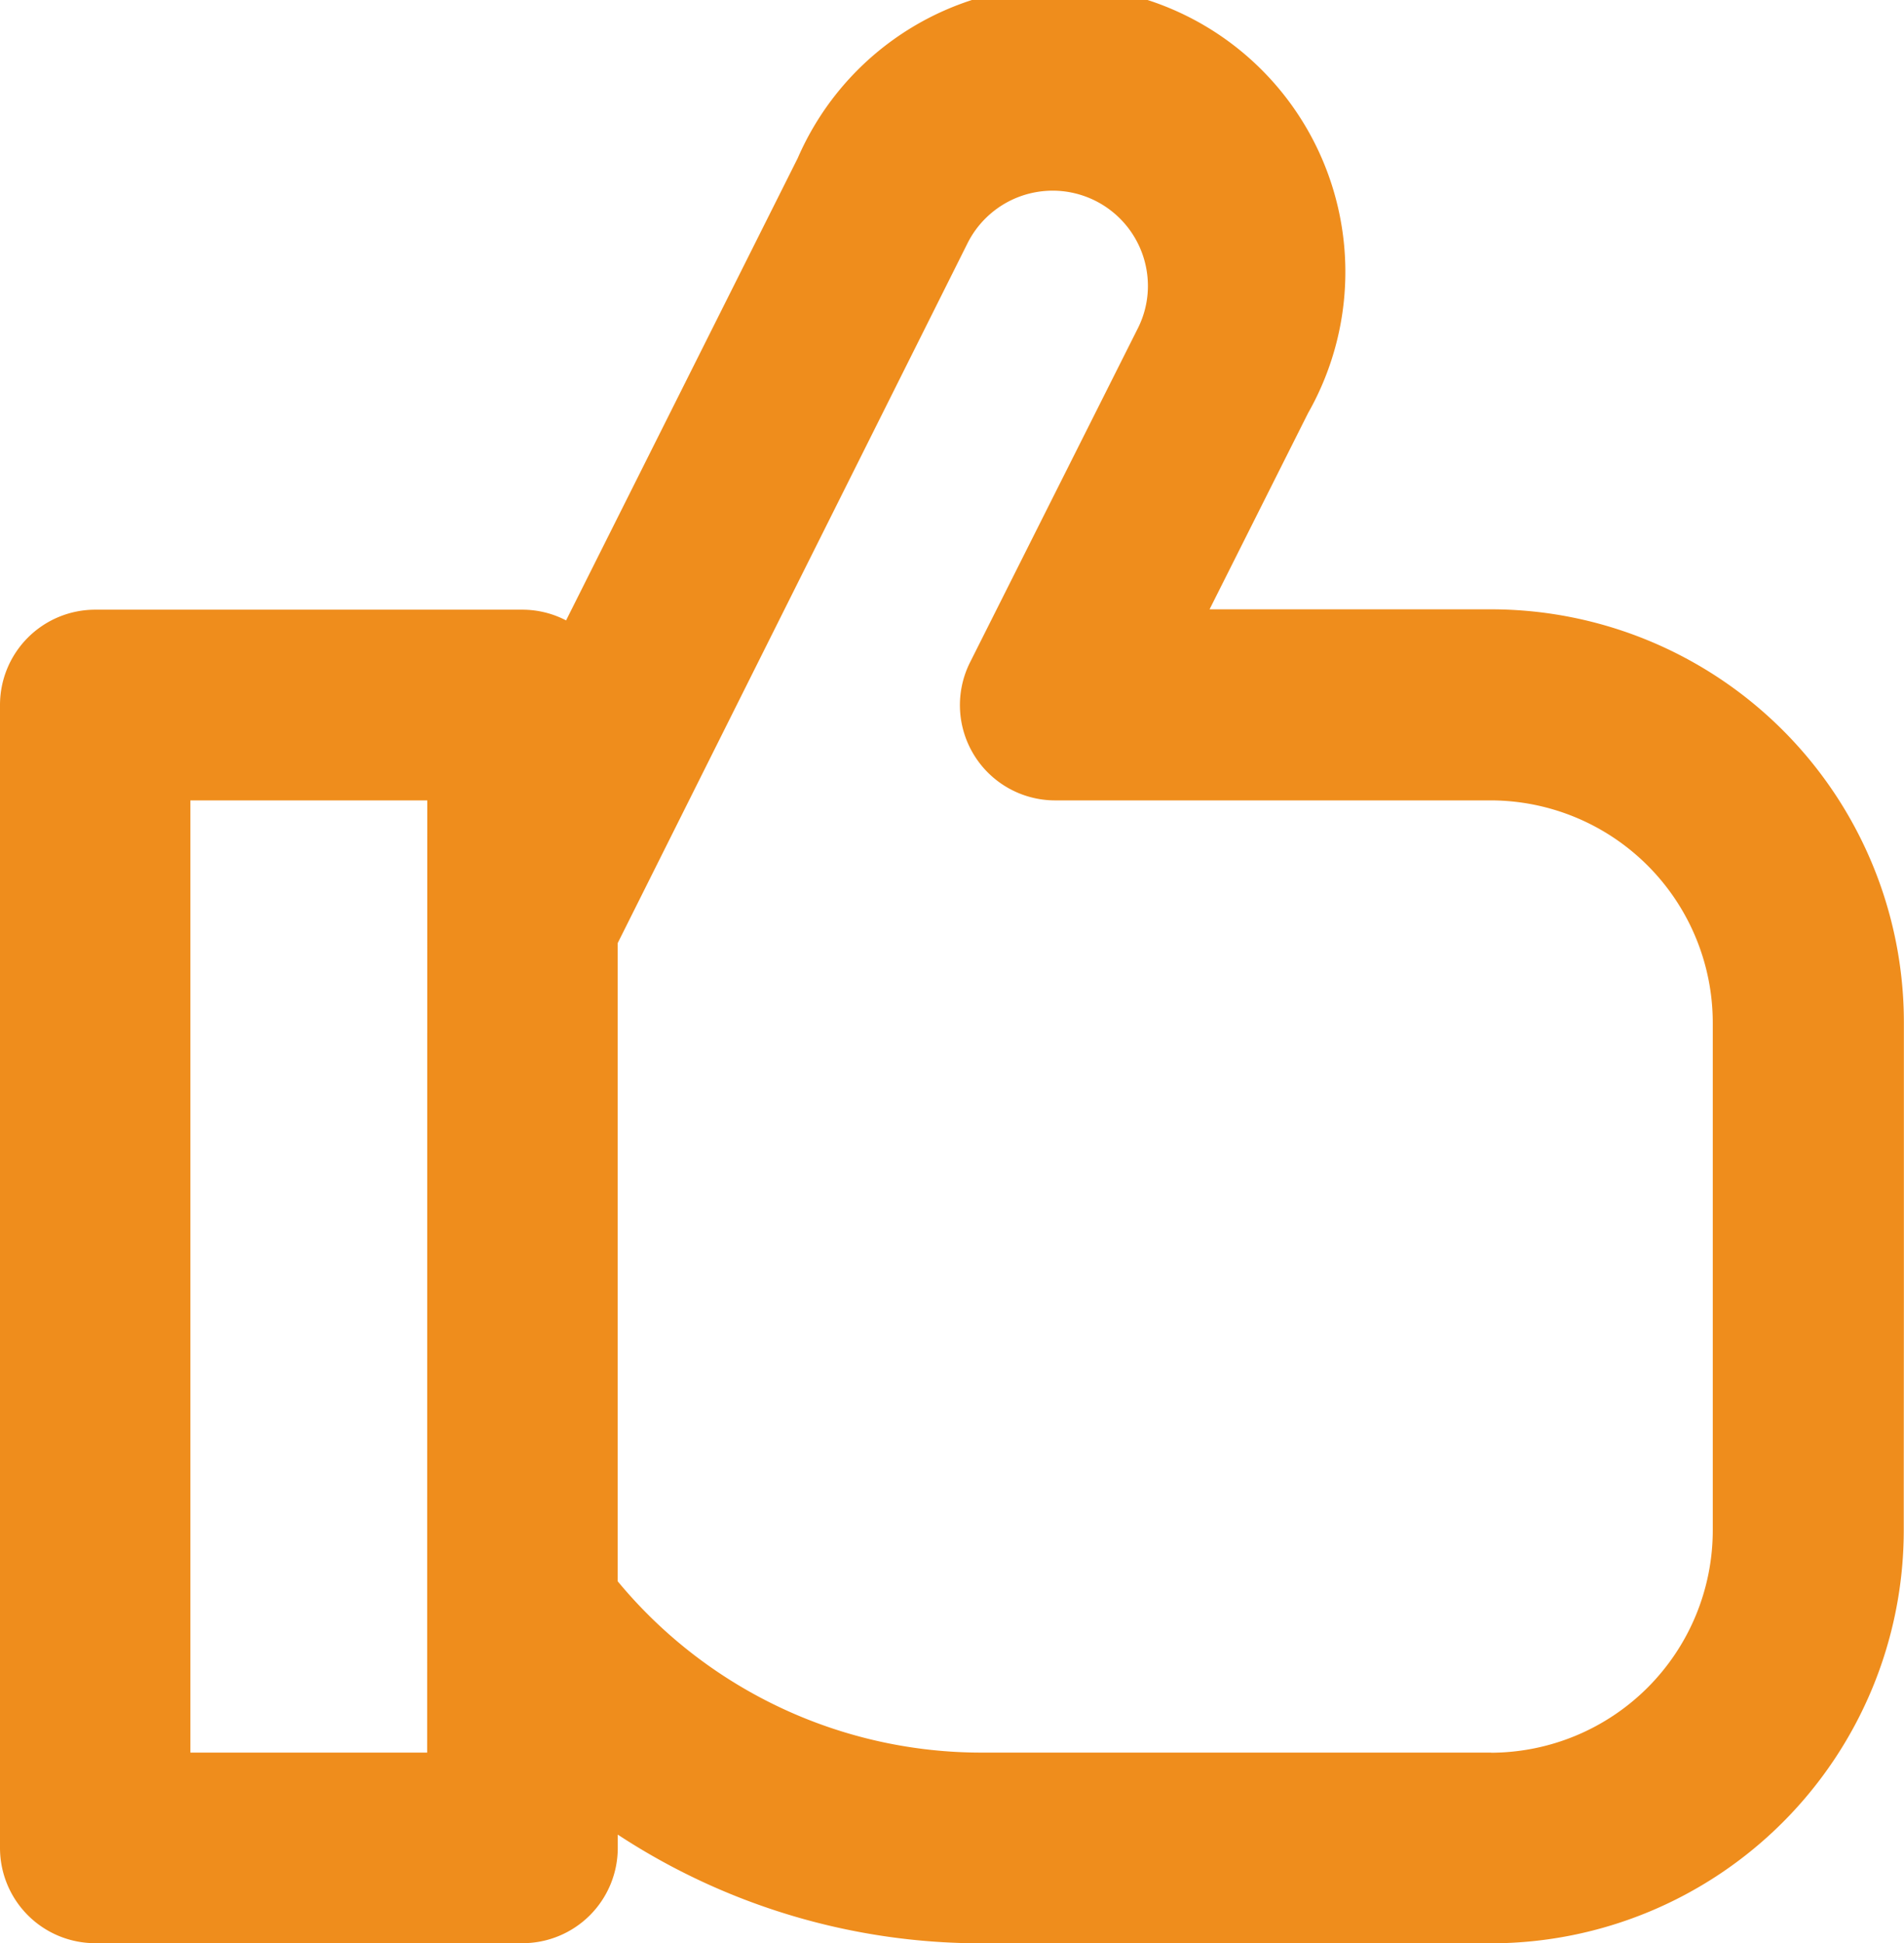
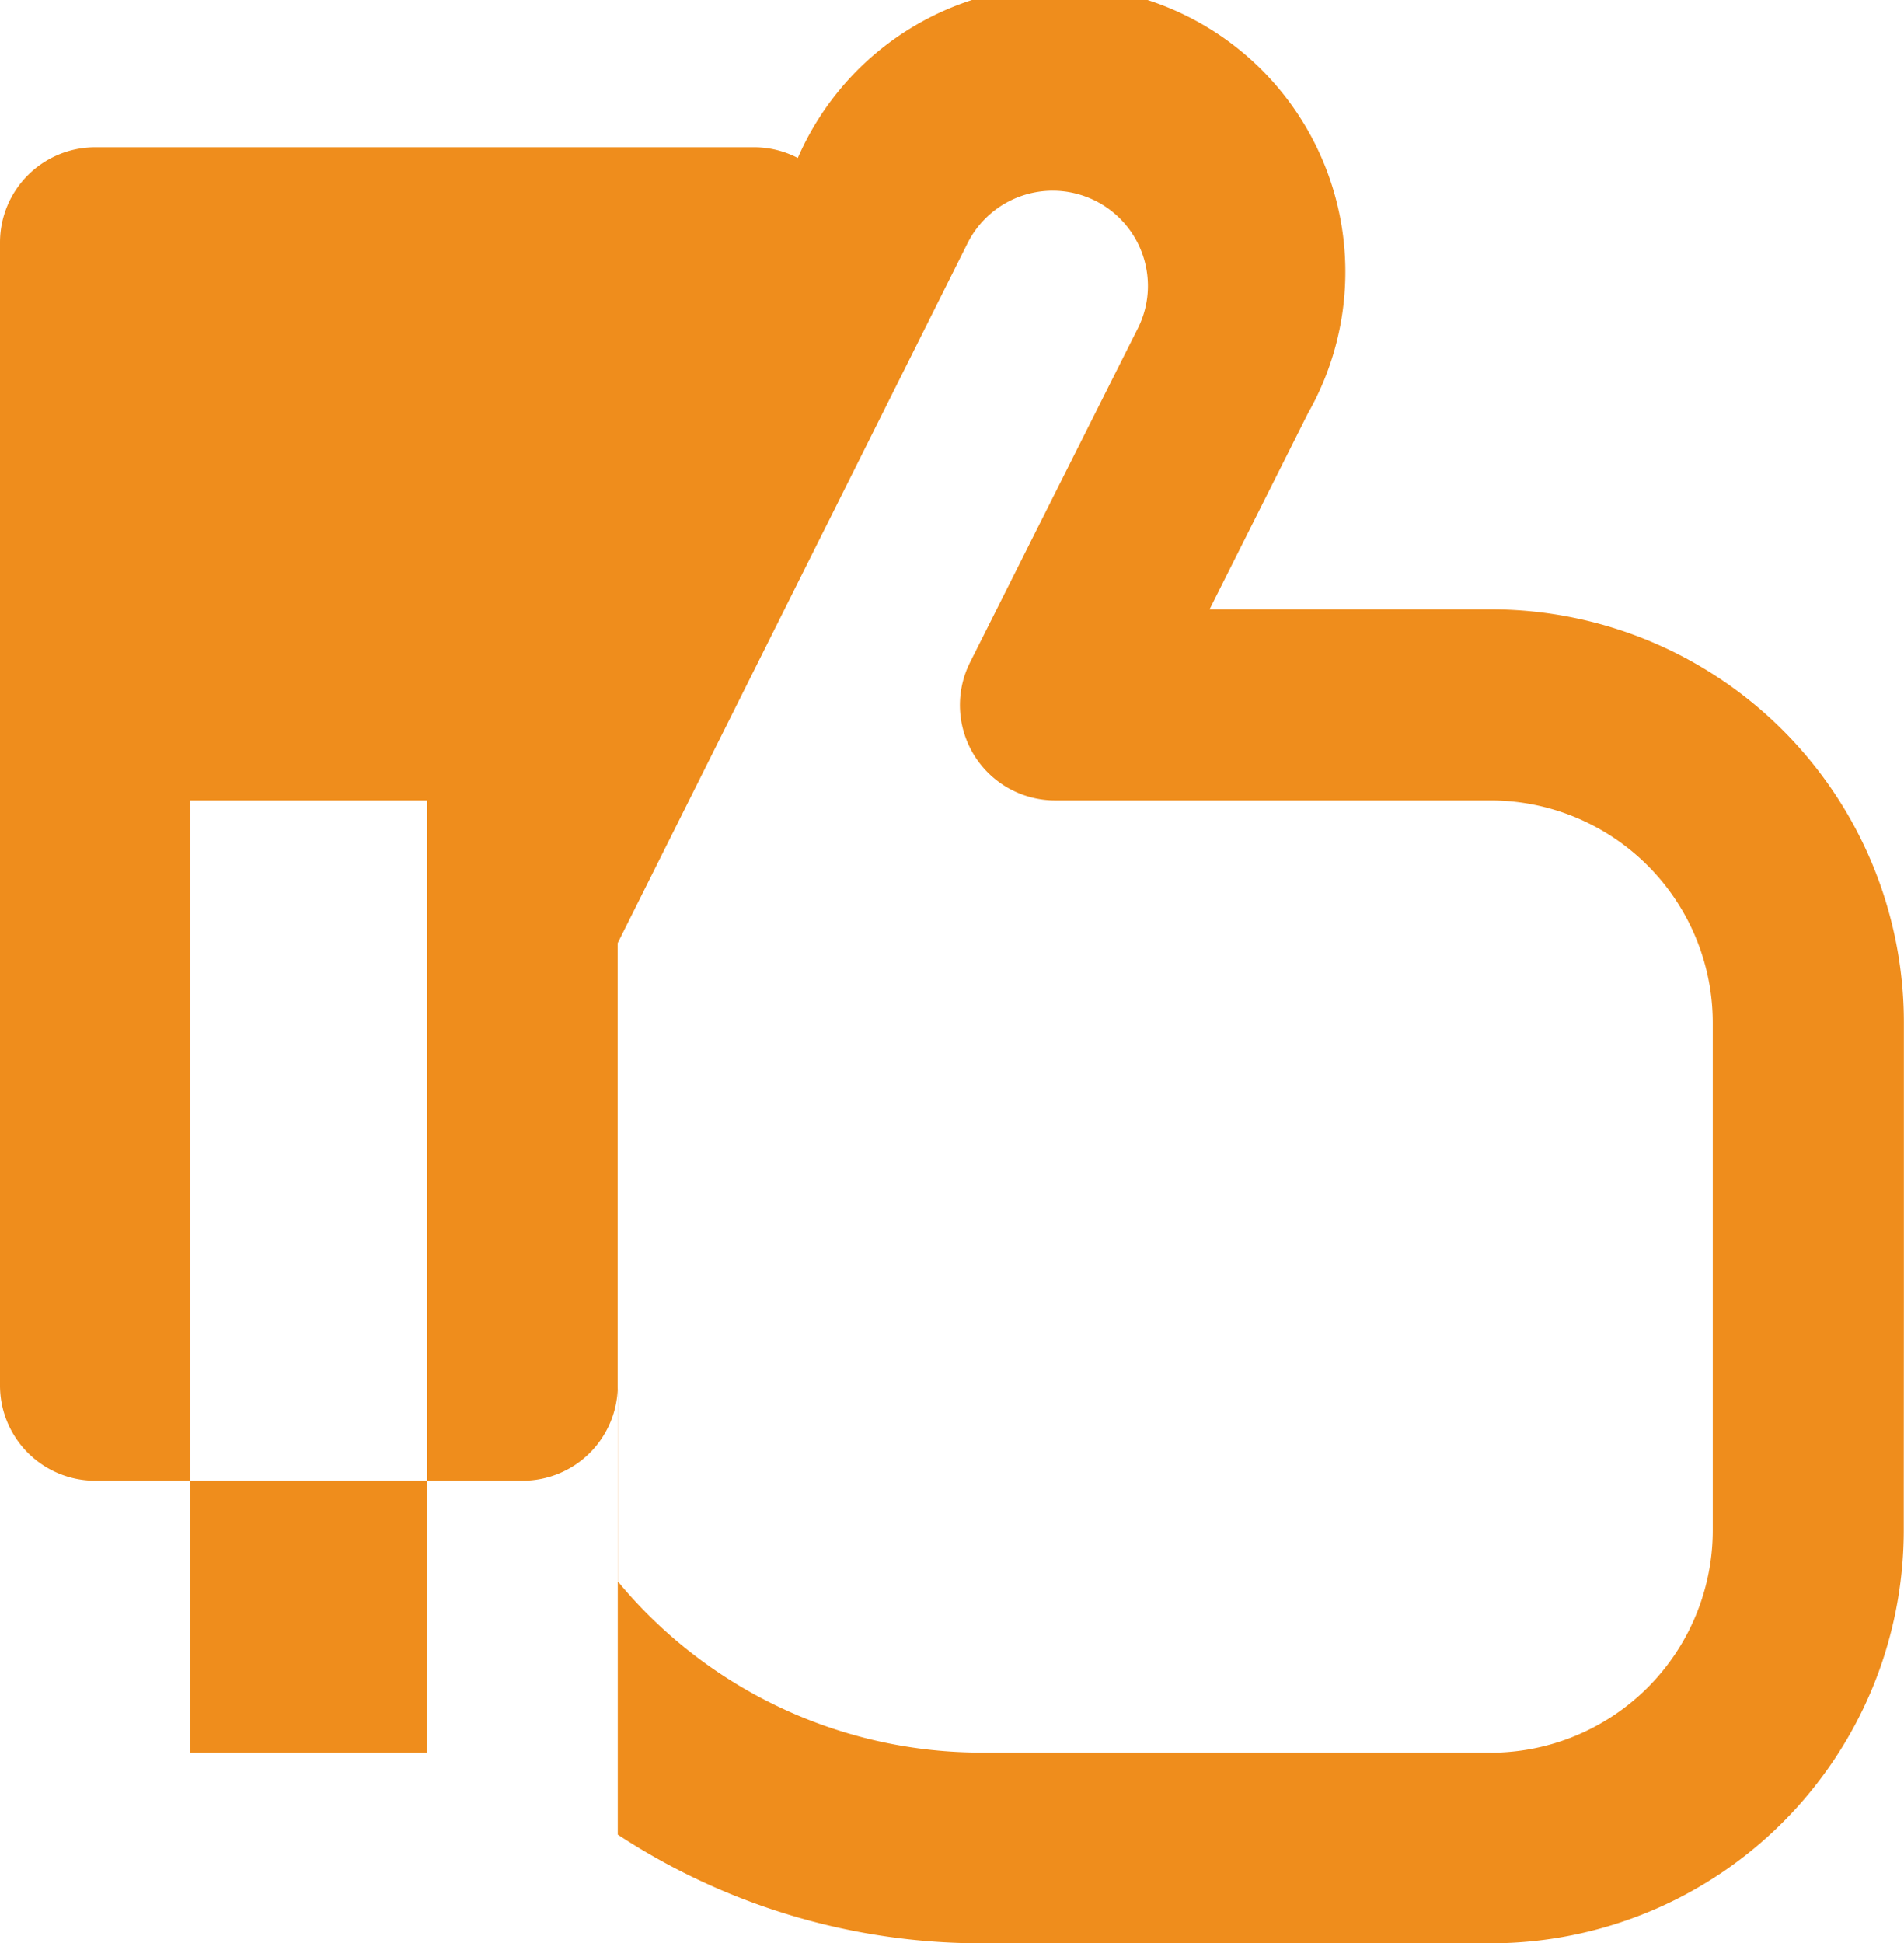
<svg xmlns="http://www.w3.org/2000/svg" width="15.472" height="15.783" viewBox="0 0 15.472 15.783">
-   <path id="like-svgrepo-com" d="M18.488,10.582V9.336c0-.013,0-.025,0-.037V8.3a3.356,3.356,0,0,0-3.352-3.352H12.846l.8-1.593A2.321,2.321,0,1,0,9.5,1.282L7.617,5.038a.77.77,0,0,0-.355-.087H3.791a.774.774,0,0,0-.774.774v9.283a.774.774,0,0,0,.774.774H7.263a.774.774,0,0,0,.774-.774V14.9a5.38,5.38,0,0,0,2.972.883h4.126a3.356,3.356,0,0,0,3.352-3.352v-.264c0-.015,0-.031,0-.046Zm-12,3.652H4.564V6.5H6.489Zm8.645,0H11.008a3.836,3.836,0,0,1-2.972-1.392V7.66l2.843-5.685a.774.774,0,0,1,1.466.345.763.763,0,0,1-.081.344L10.9,5.378A.774.774,0,0,0,11.59,6.5h3.545a1.807,1.807,0,0,1,1.8,1.805V12.43A1.807,1.807,0,0,1,15.134,14.235Z" transform="translate(-3.017 0.001)" fill="#ef8d1c" />
+   <path id="like-svgrepo-com" d="M18.488,10.582V9.336c0-.013,0-.025,0-.037V8.3a3.356,3.356,0,0,0-3.352-3.352H12.846l.8-1.593A2.321,2.321,0,1,0,9.5,1.282a.77.77,0,0,0-.355-.087H3.791a.774.774,0,0,0-.774.774v9.283a.774.774,0,0,0,.774.774H7.263a.774.774,0,0,0,.774-.774V14.9a5.38,5.38,0,0,0,2.972.883h4.126a3.356,3.356,0,0,0,3.352-3.352v-.264c0-.015,0-.031,0-.046Zm-12,3.652H4.564V6.5H6.489Zm8.645,0H11.008a3.836,3.836,0,0,1-2.972-1.392V7.66l2.843-5.685a.774.774,0,0,1,1.466.345.763.763,0,0,1-.081.344L10.9,5.378A.774.774,0,0,0,11.59,6.5h3.545a1.807,1.807,0,0,1,1.8,1.805V12.43A1.807,1.807,0,0,1,15.134,14.235Z" transform="translate(-3.017 0.001)" fill="#ef8d1c" />
</svg>